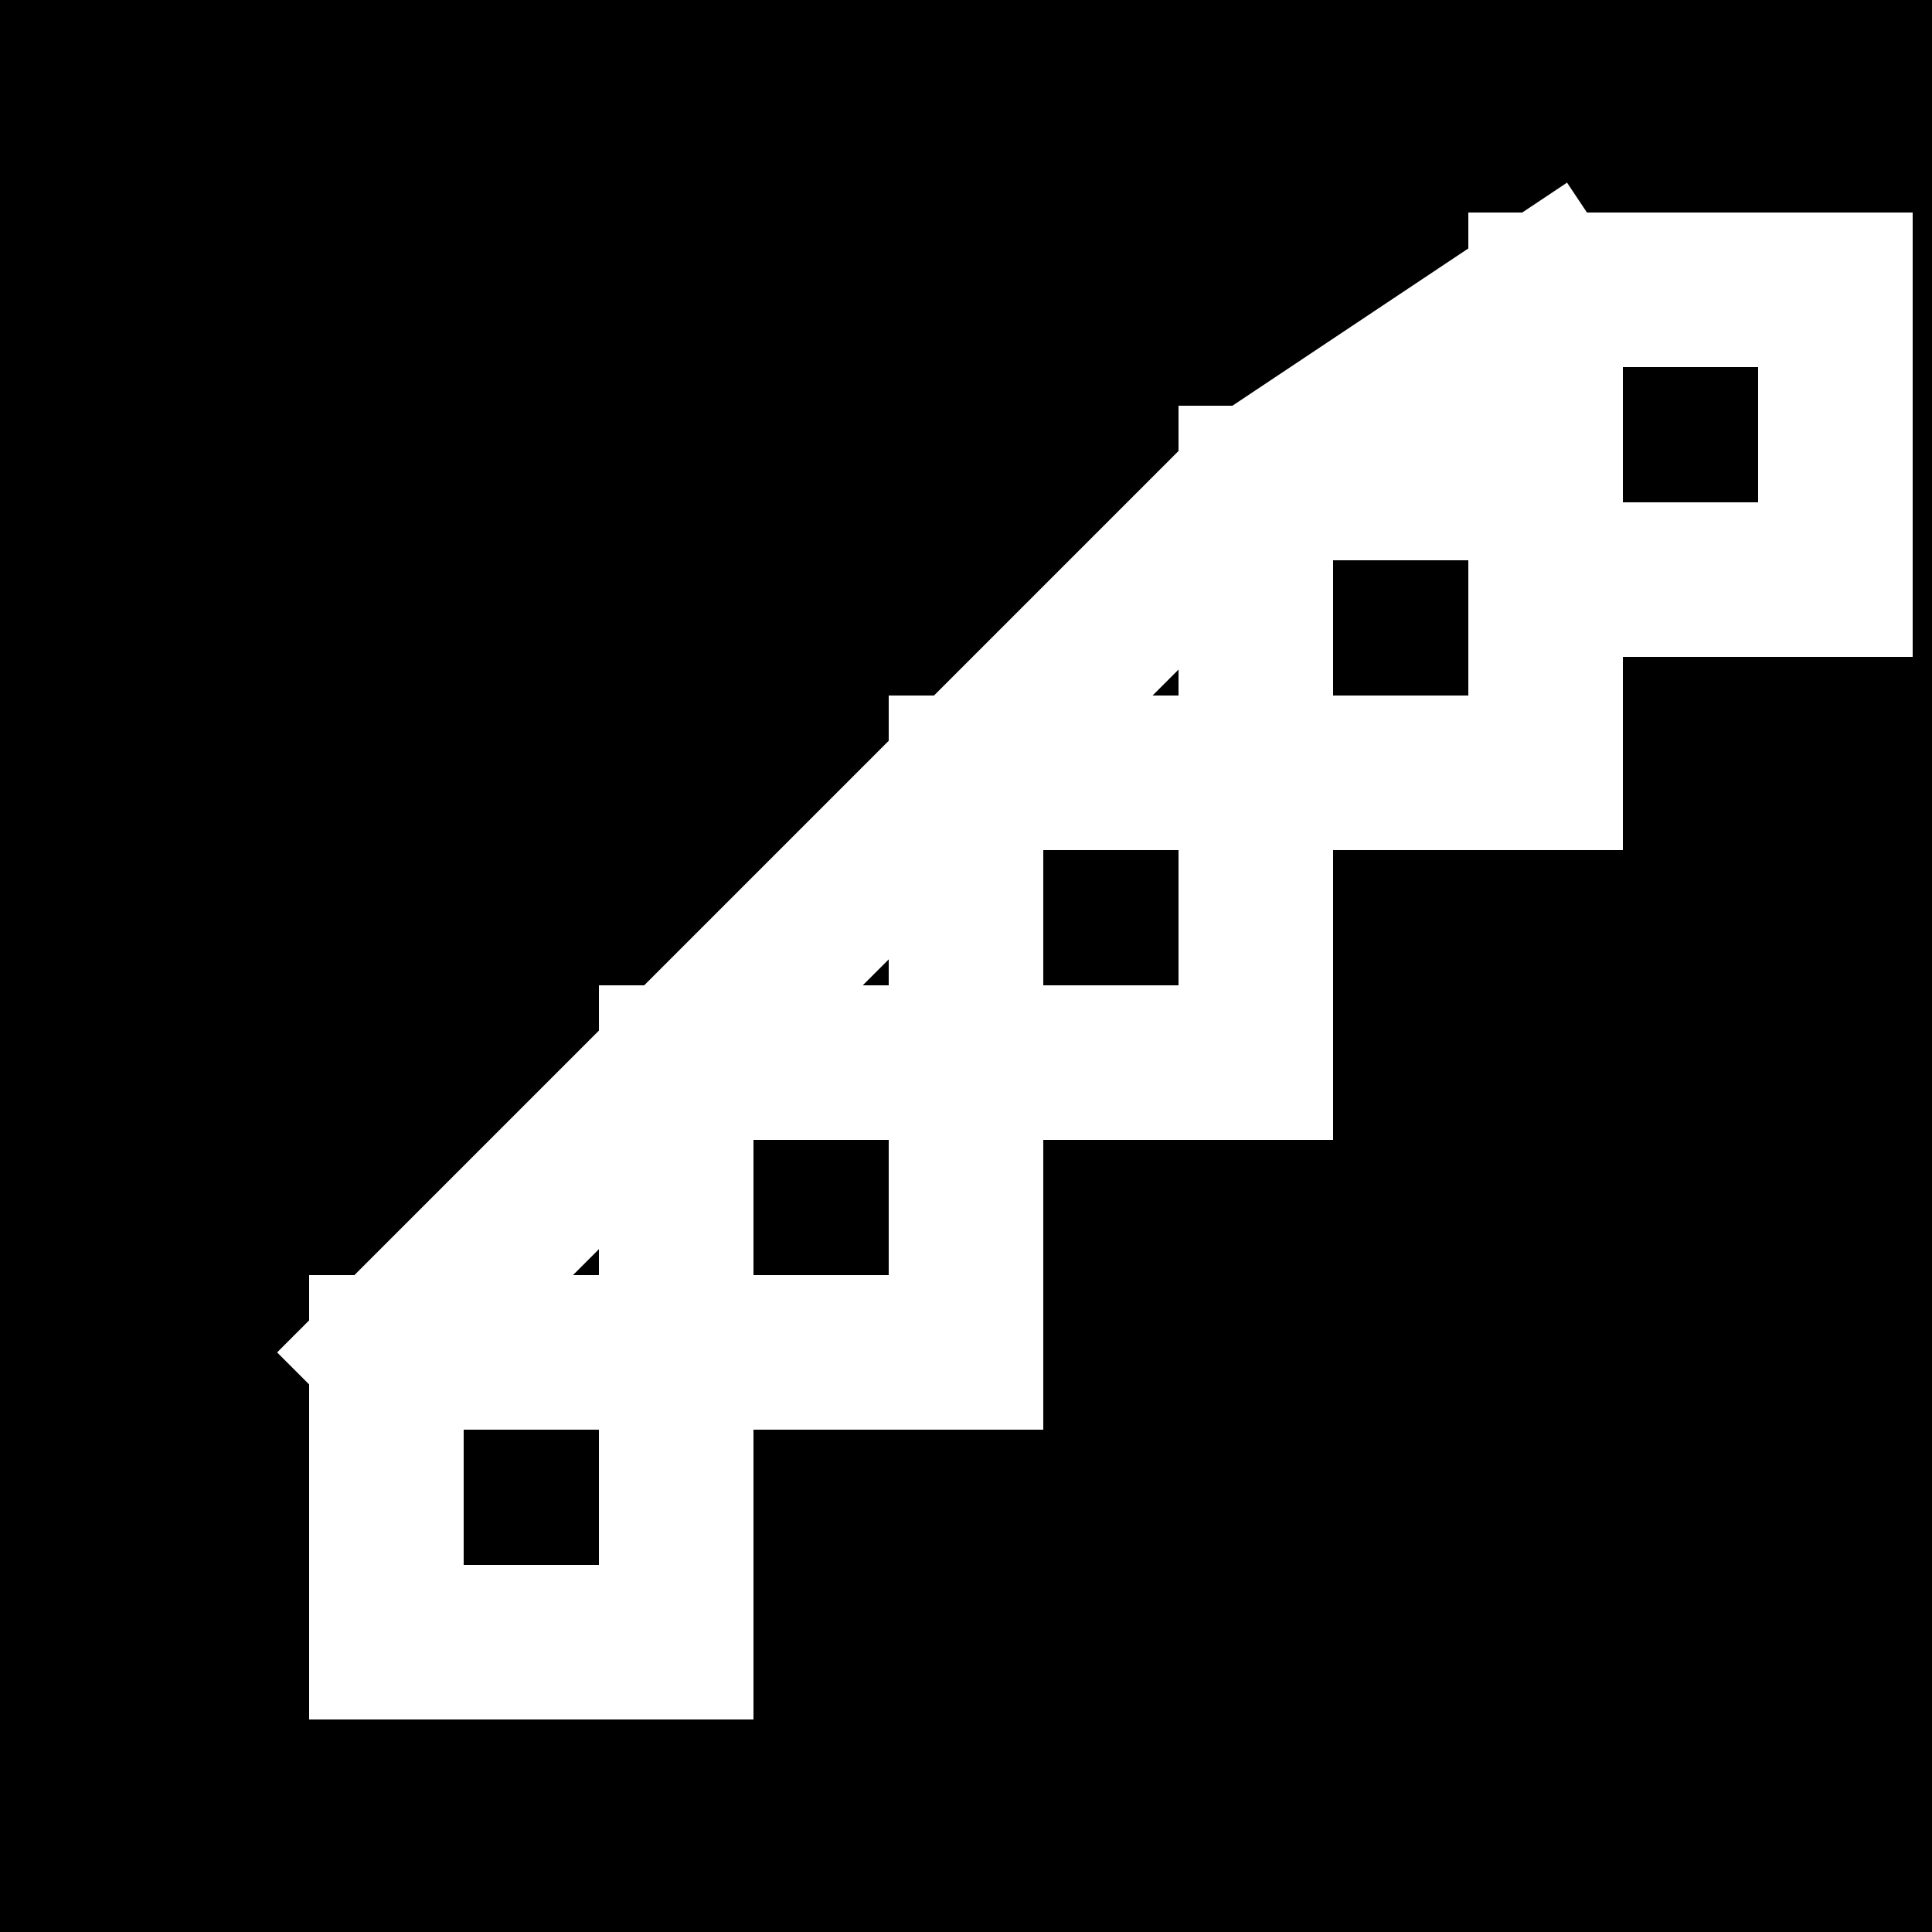
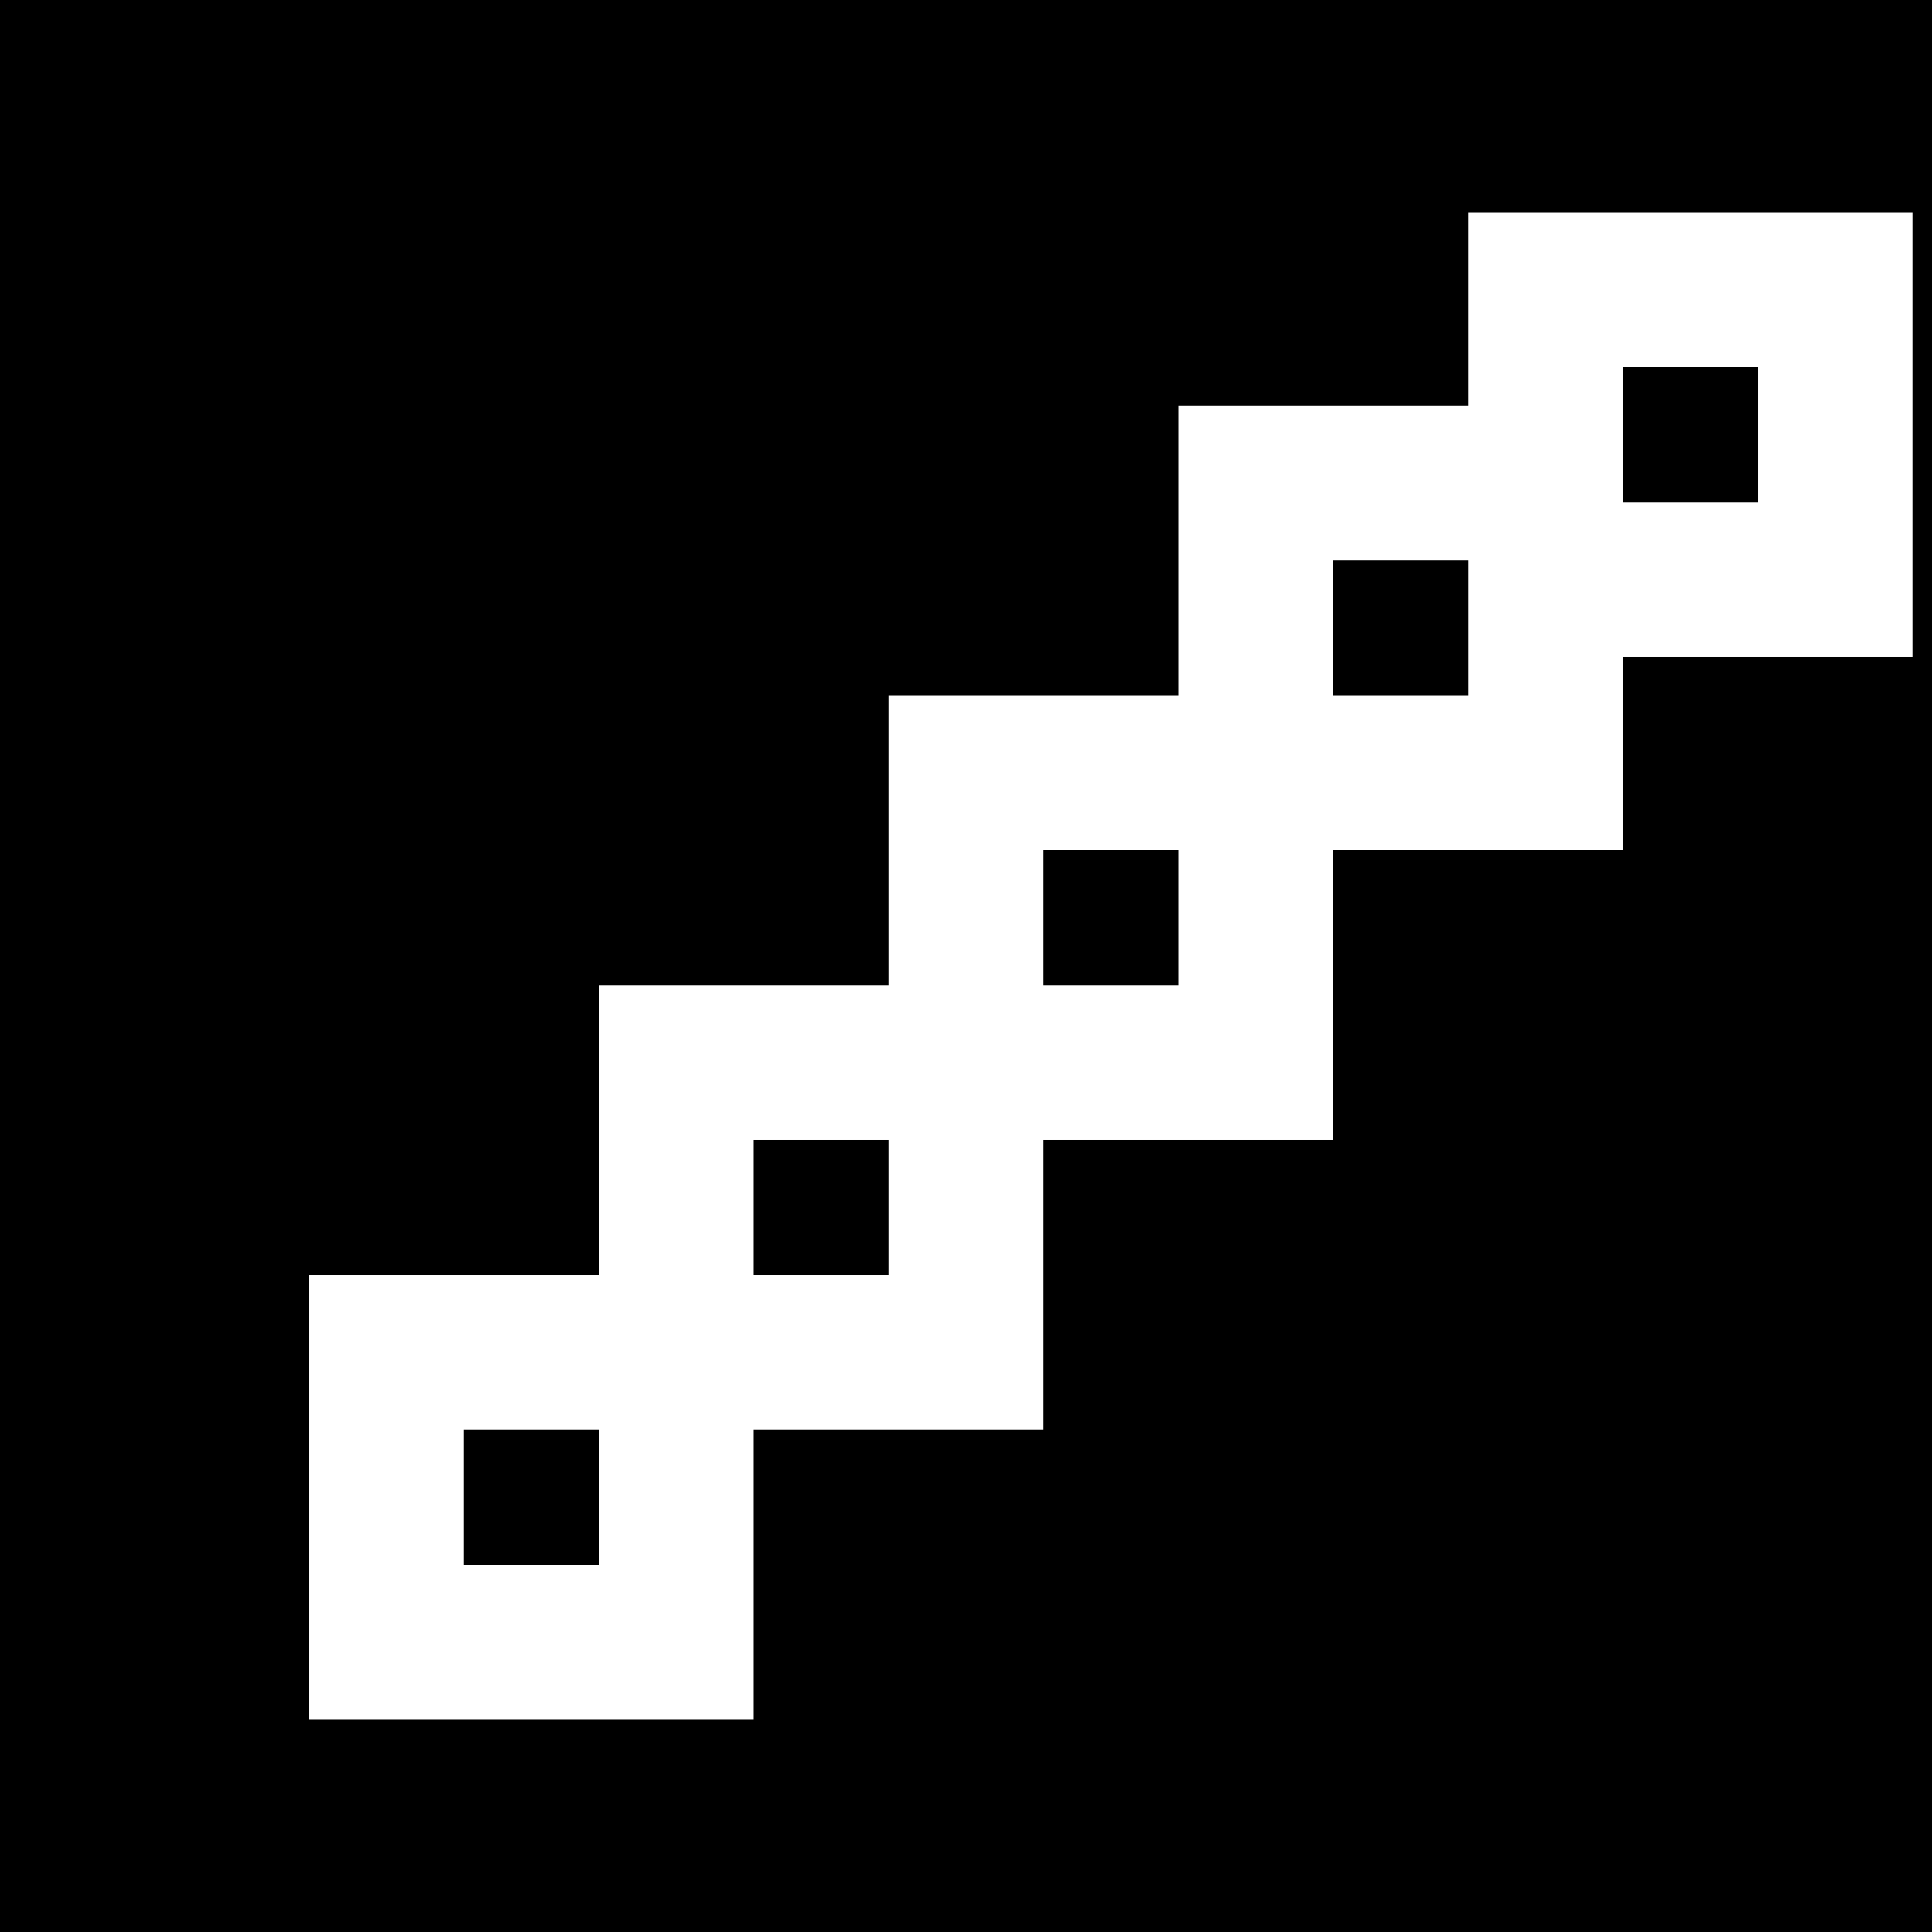
<svg xmlns="http://www.w3.org/2000/svg" viewBox="0 0 100 100" width="100" height="100">
  <rect width="100" height="100" fill="#000" />
  <g stroke="#fff" stroke-width="8" fill="none" stroke-linecap="square">
-     <polyline points="20,70 35,55 50,40 65,25 80,15" />
    <rect x="20" y="70" width="15" height="15" />
    <rect x="35" y="55" width="15" height="15" />
    <rect x="50" y="40" width="15" height="15" />
    <rect x="65" y="25" width="15" height="15" />
    <rect x="80" y="15" width="15" height="15" />
  </g>
</svg>